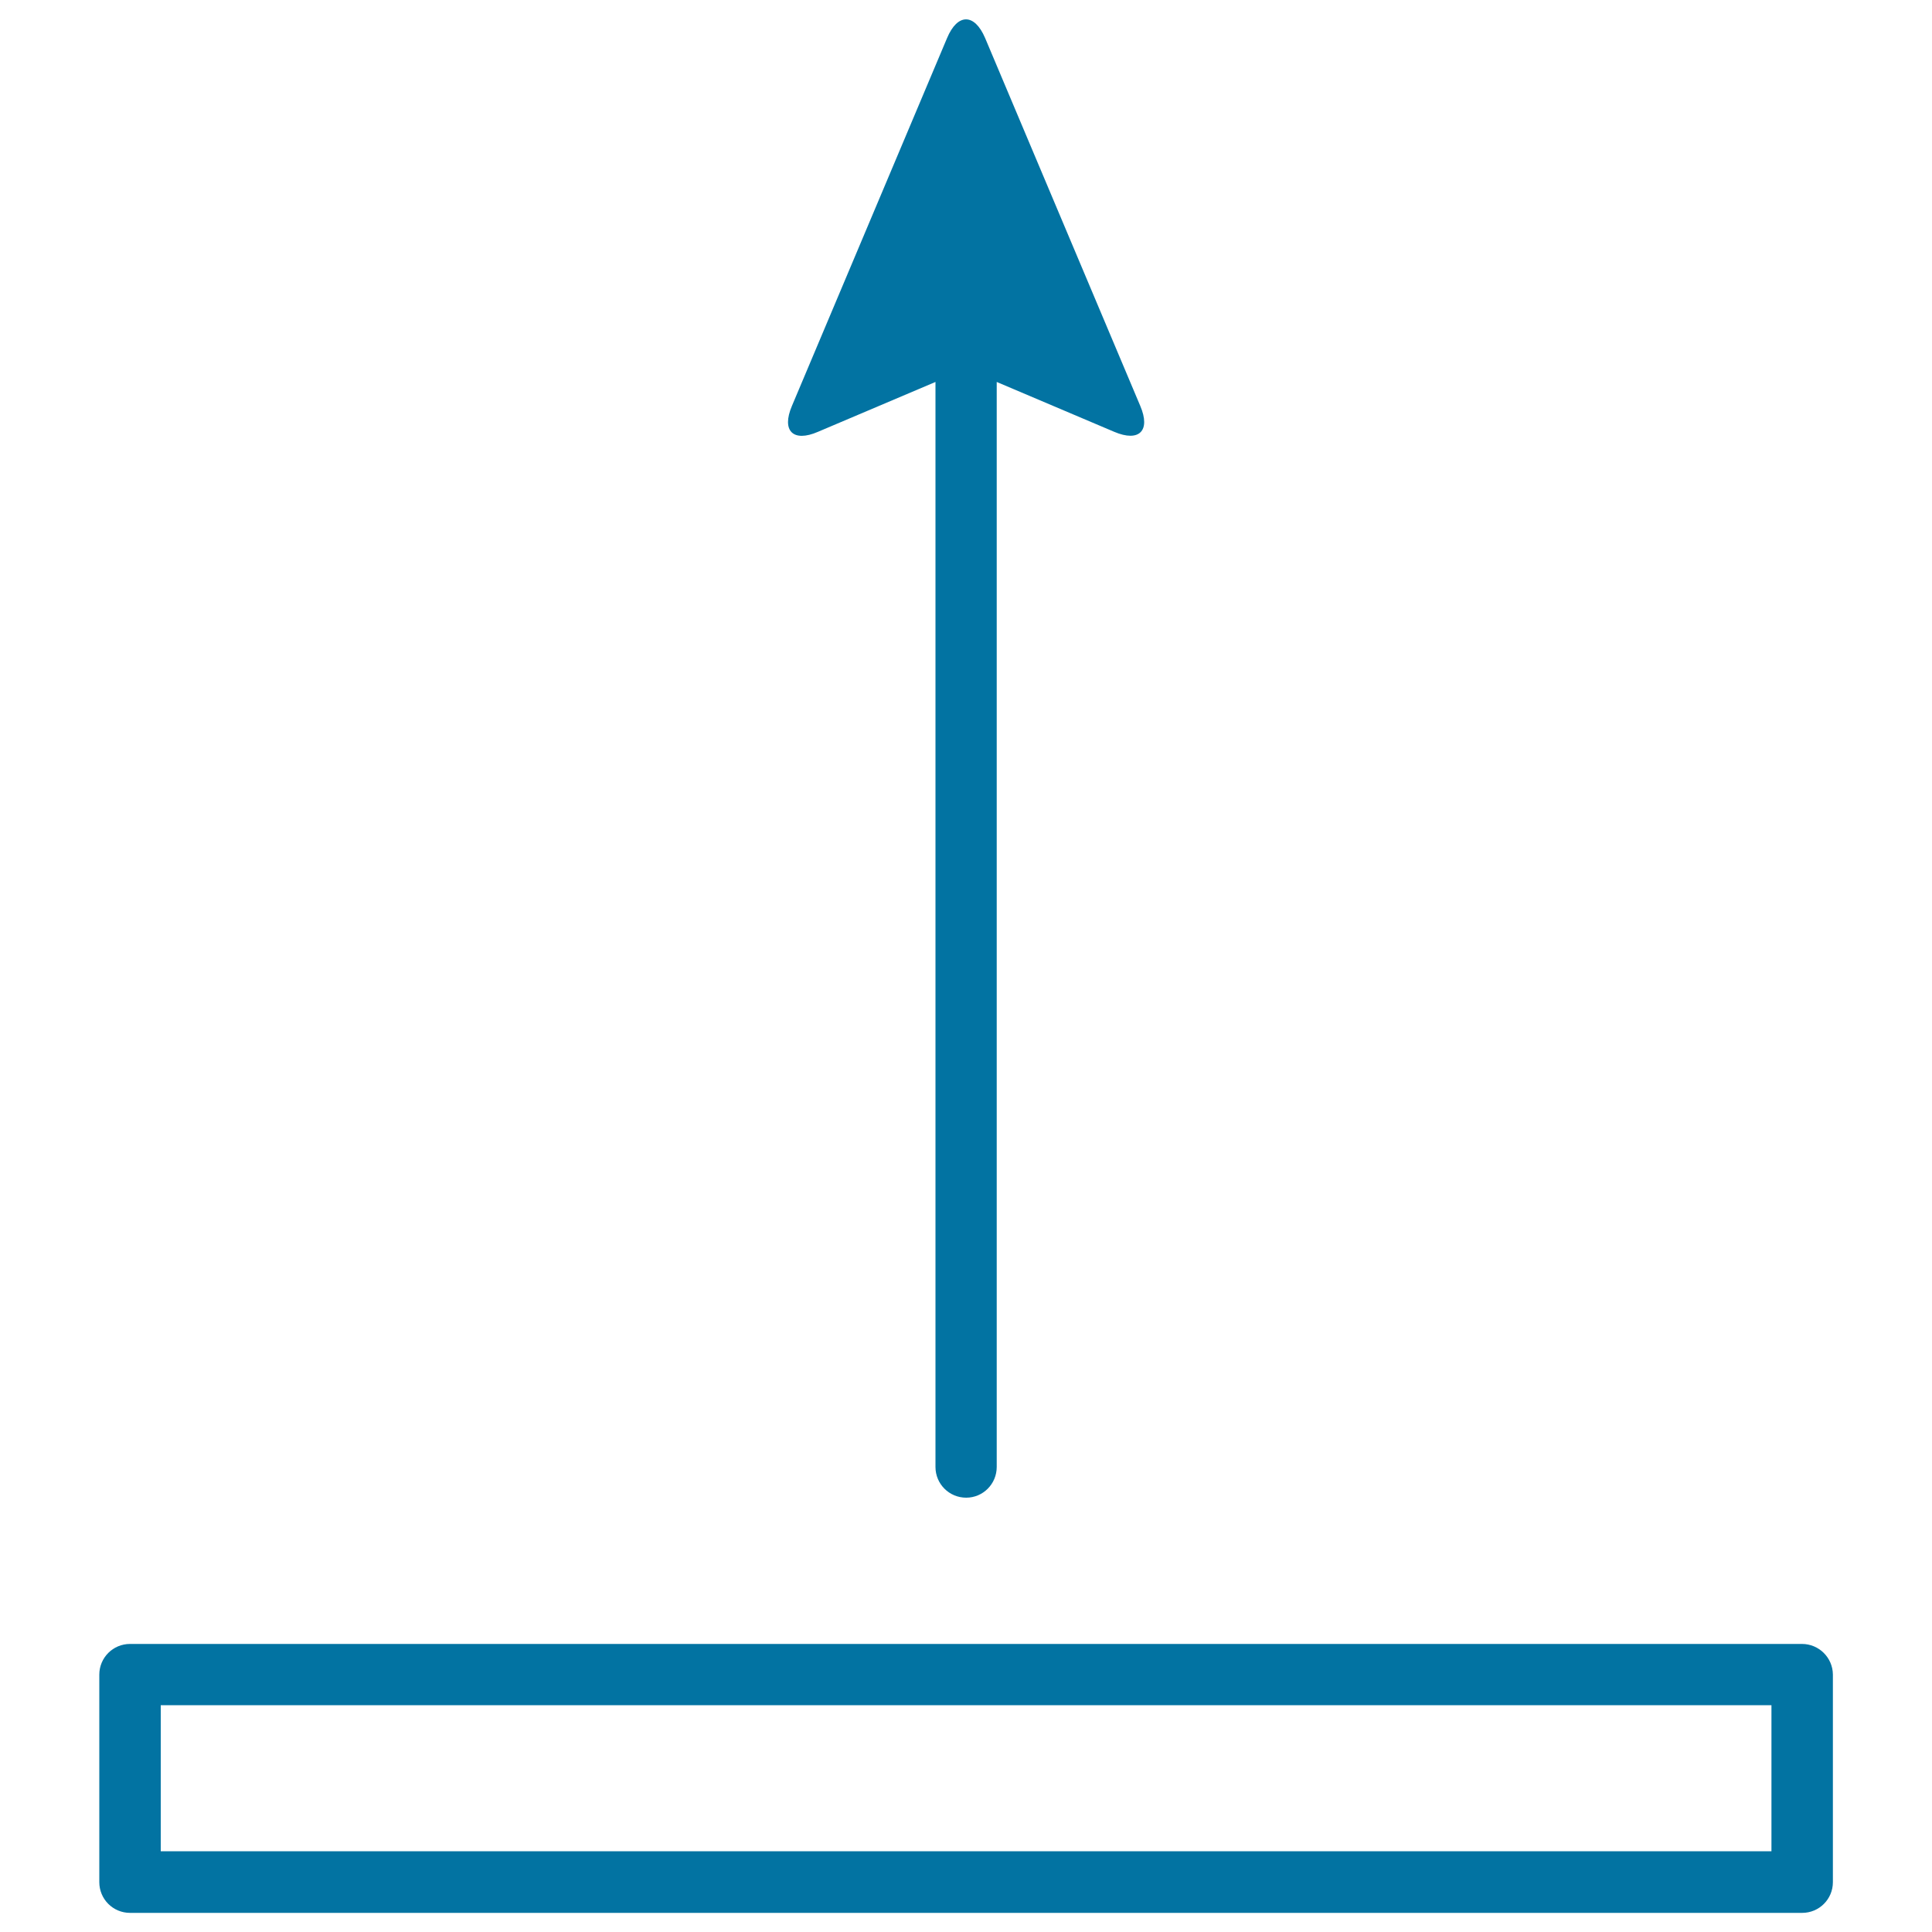
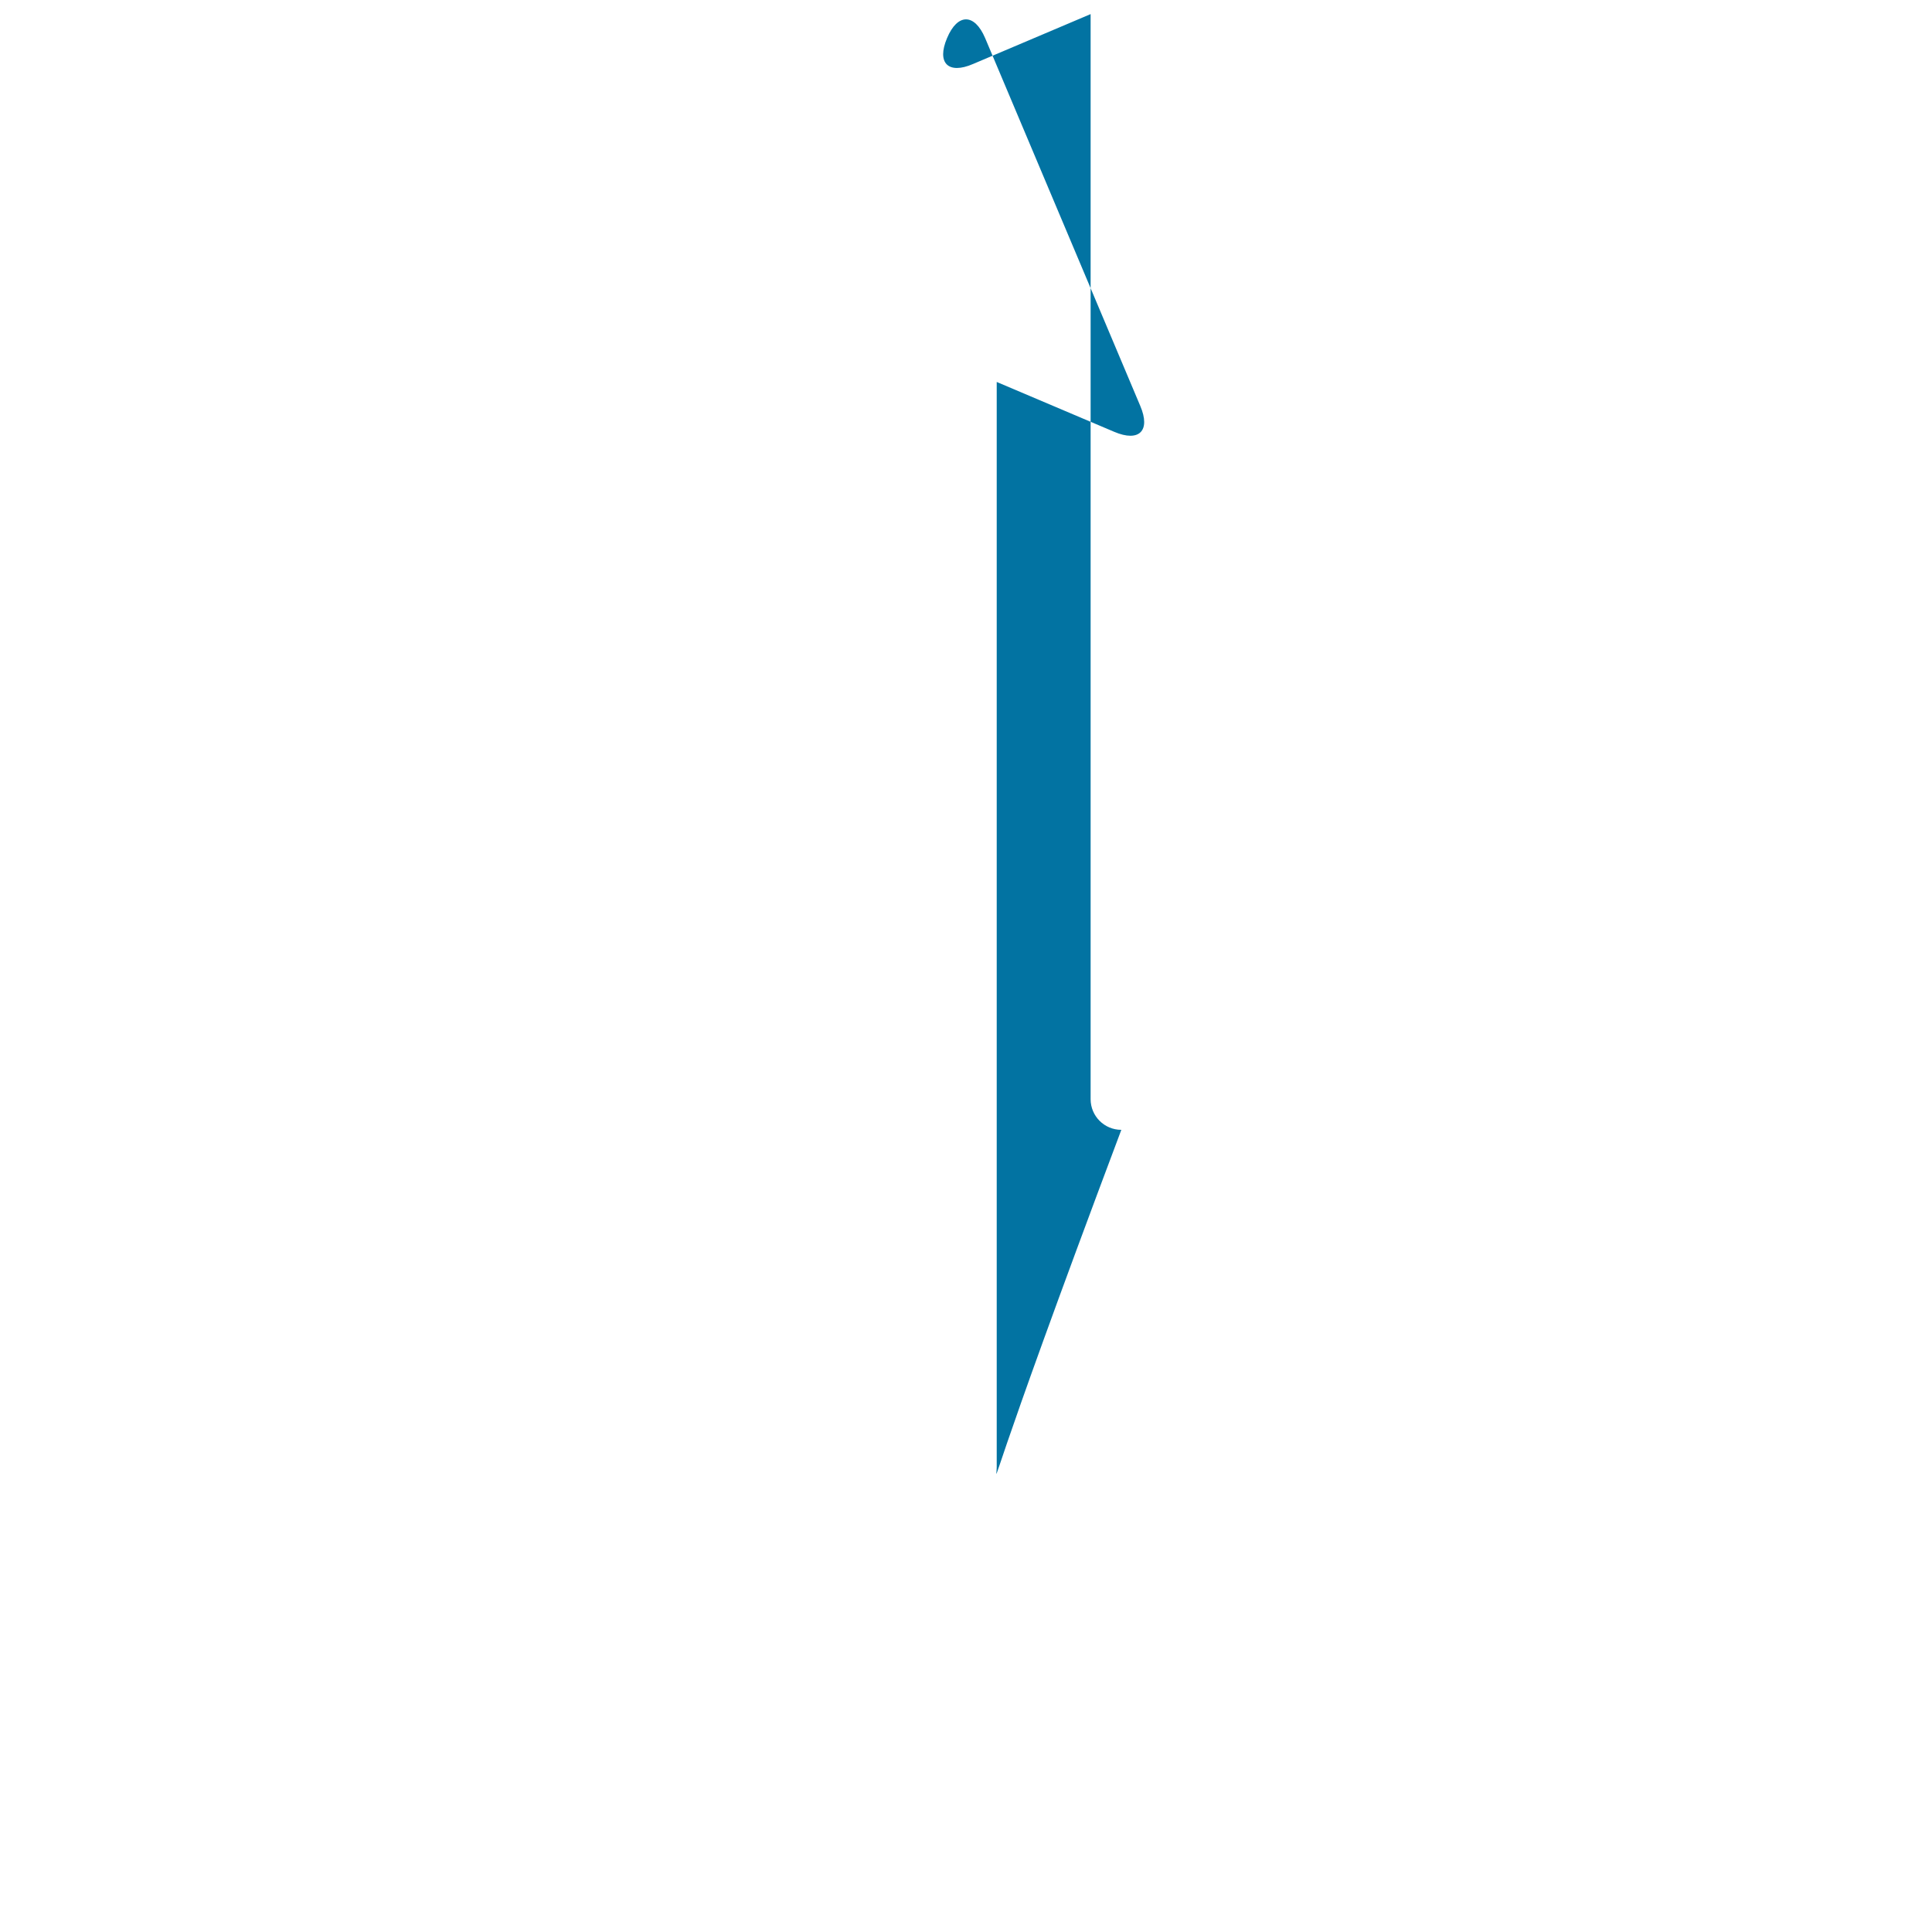
<svg xmlns="http://www.w3.org/2000/svg" viewBox="0 0 1000 1000" style="fill:#0273a2">
  <title>Move Archive SVG icon</title>
  <g>
-     <path d="M515.9,759.3V197.7l60.8,25.8c12.9,5.5,19-0.5,13.5-13.4L509.9,19.7c-5.5-12.9-14.3-12.9-19.7,0l-80.3,190.4c-5.5,12.9,0.6,19,13.5,13.4l60.8-25.8v561.6c0,8.8,7.1,15.9,15.9,15.9C508.8,775.2,515.9,768.1,515.9,759.3z" />
-     <path d="M932.7,850.9H67.3c-8.8,0-15.9,7.1-15.9,15.9v107.4c0,8.8,7.1,15.9,15.9,15.9h865.5c8.8,0,15.9-7.1,15.9-15.9V866.7C948.6,858,941.5,850.9,932.7,850.9z M916.8,958.2H83.2v-75.6h833.7V958.2z" />
+     <path d="M515.9,759.3V197.7l60.8,25.8c12.9,5.5,19-0.5,13.5-13.4L509.9,19.7c-5.5-12.9-14.3-12.9-19.7,0c-5.5,12.9,0.6,19,13.5,13.4l60.8-25.8v561.6c0,8.8,7.1,15.9,15.9,15.9C508.8,775.2,515.9,768.1,515.9,759.3z" />
  </g>
</svg>